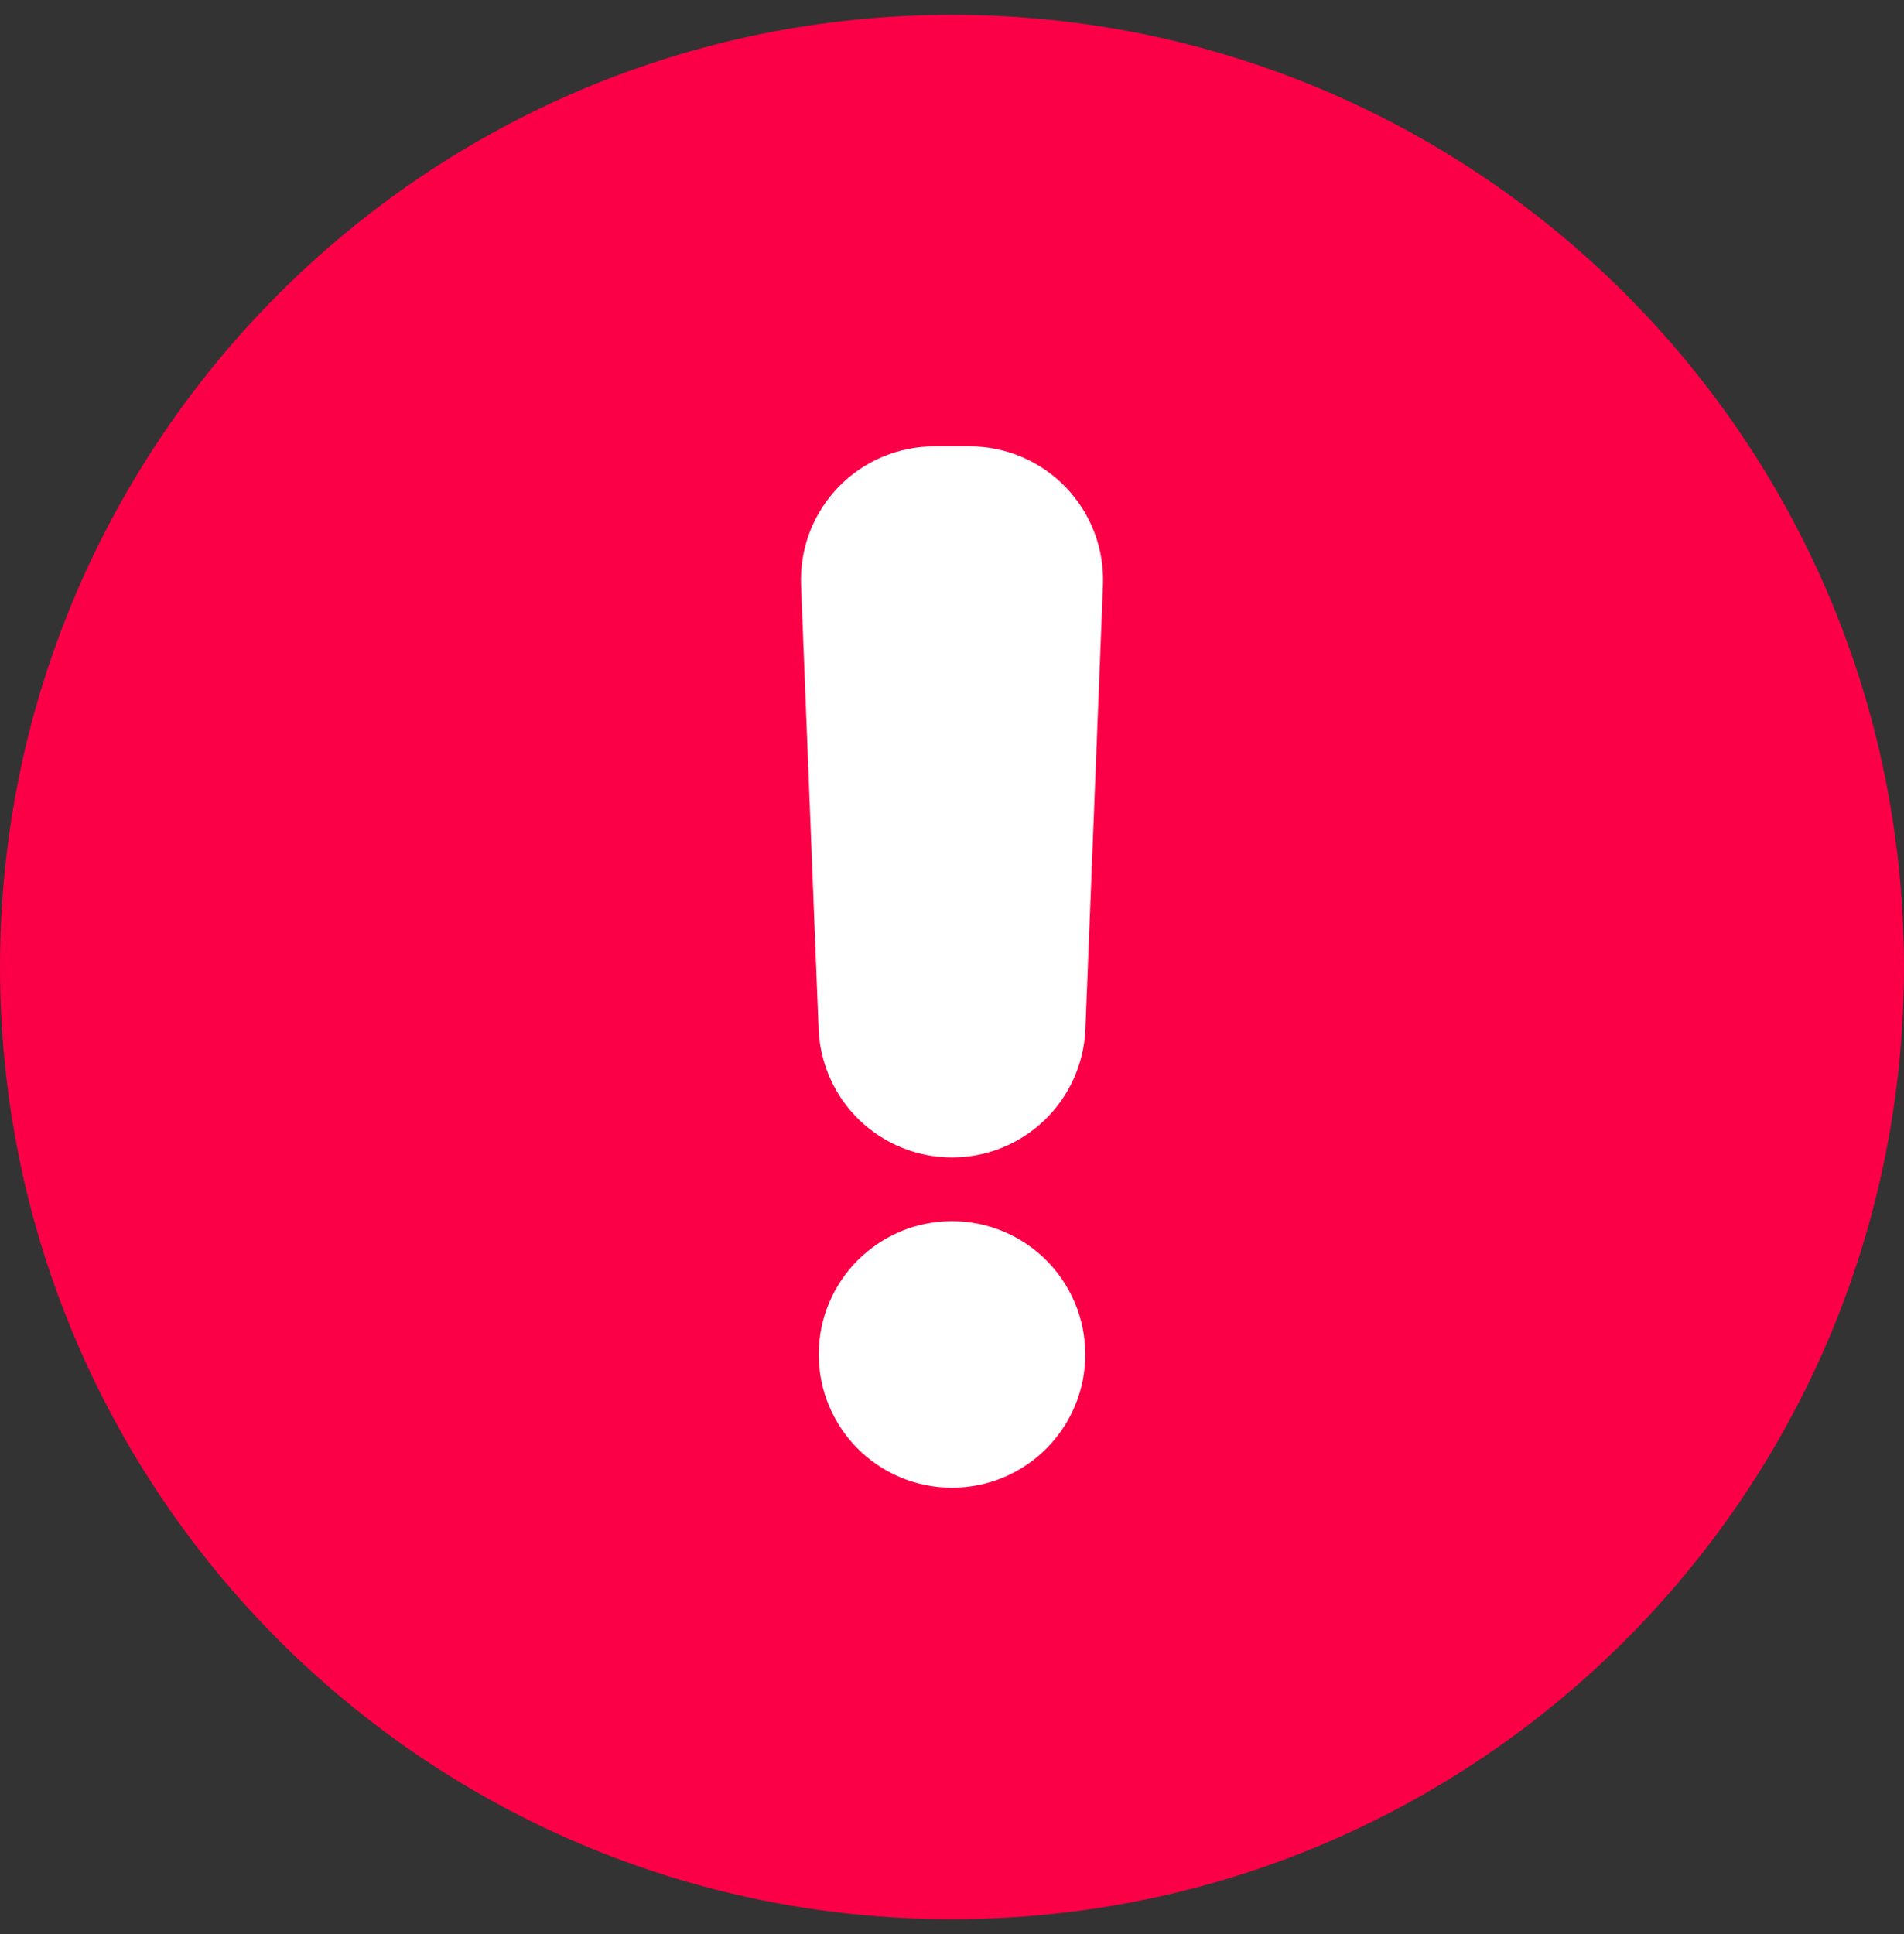
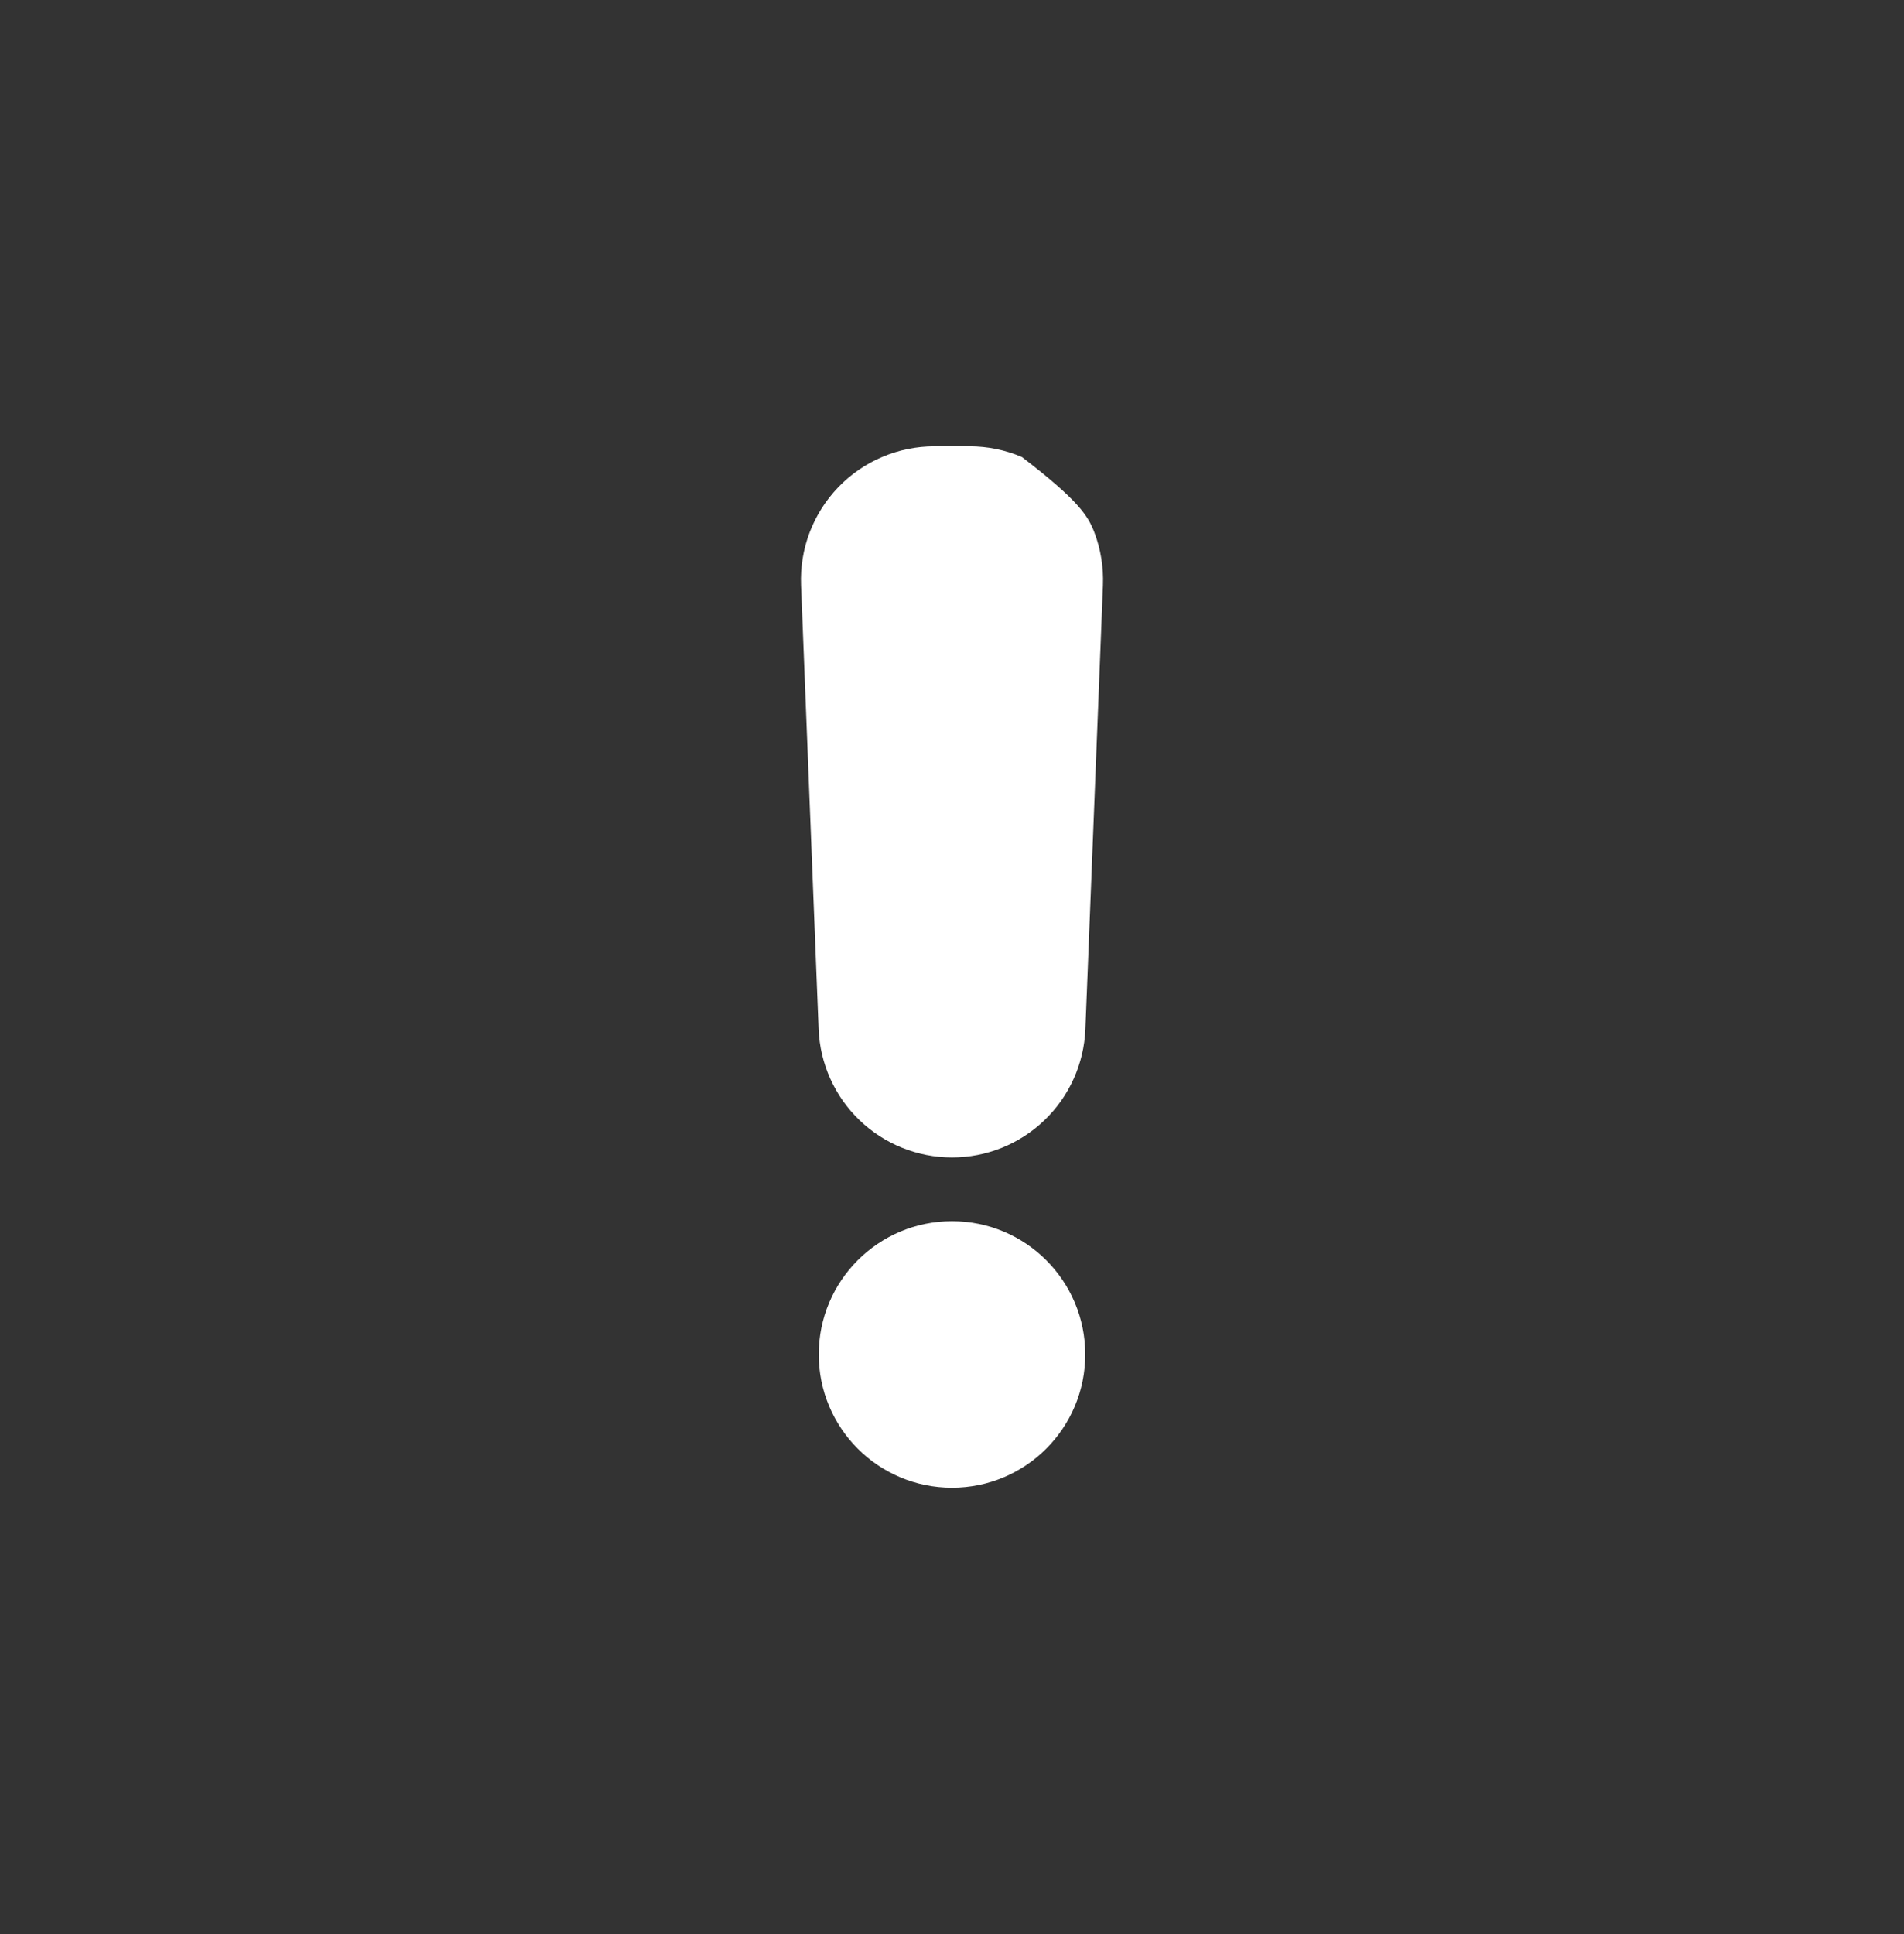
<svg xmlns="http://www.w3.org/2000/svg" width="64" height="65" viewBox="0 0 64 65" fill="none">
  <rect x="0" y="0" width="64" height="65" fill="#333333" stroke="none" />
  <g clip-path="url(#clip0_1_268)">
-     <path d="M32 64.5C49.673 64.5 64 50.173 64 32.5C64 14.827 49.673 0.5 32 0.5C14.327 0.5 0 14.827 0 32.5C0 50.173 14.327 64.5 32 64.5Z" fill="#FC0047" />
-     <path d="M32 38.9C30.841 38.9 29.727 38.452 28.892 37.648C28.056 36.846 27.564 35.75 27.517 34.593L26.926 19.663C26.902 19.059 27.001 18.457 27.215 17.892C27.43 17.328 27.756 16.812 28.175 16.377C28.593 15.942 29.096 15.595 29.651 15.359C30.207 15.122 30.805 15 31.409 15H32.591C33.195 15 33.793 15.122 34.349 15.359C34.904 15.595 35.407 15.942 35.825 16.377C36.244 16.812 36.57 17.328 36.785 17.892C36.999 18.457 37.097 19.059 37.074 19.663L36.483 34.593C36.436 35.75 35.944 36.846 35.108 37.648C34.273 38.452 33.159 38.9 32 38.9Z" fill="white" />
+     <path d="M32 38.9C30.841 38.9 29.727 38.452 28.892 37.648C28.056 36.846 27.564 35.75 27.517 34.593L26.926 19.663C26.902 19.059 27.001 18.457 27.215 17.892C27.43 17.328 27.756 16.812 28.175 16.377C28.593 15.942 29.096 15.595 29.651 15.359C30.207 15.122 30.805 15 31.409 15H32.591C33.195 15 33.793 15.122 34.349 15.359C36.244 16.812 36.57 17.328 36.785 17.892C36.999 18.457 37.097 19.059 37.074 19.663L36.483 34.593C36.436 35.75 35.944 36.846 35.108 37.648C34.273 38.452 33.159 38.9 32 38.9Z" fill="white" />
    <path d="M36.479 45.521C36.479 43.048 34.474 41.042 32 41.042C29.526 41.042 27.521 43.048 27.521 45.521C27.521 47.995 29.526 50 32 50C34.474 50 36.479 47.995 36.479 45.521Z" fill="white" />
  </g>
  <defs>
    <clipPath id="clip0_1_268">
      <rect width="64" height="64" fill="white" transform="translate(0 0.5)" />
    </clipPath>
  </defs>
</svg>